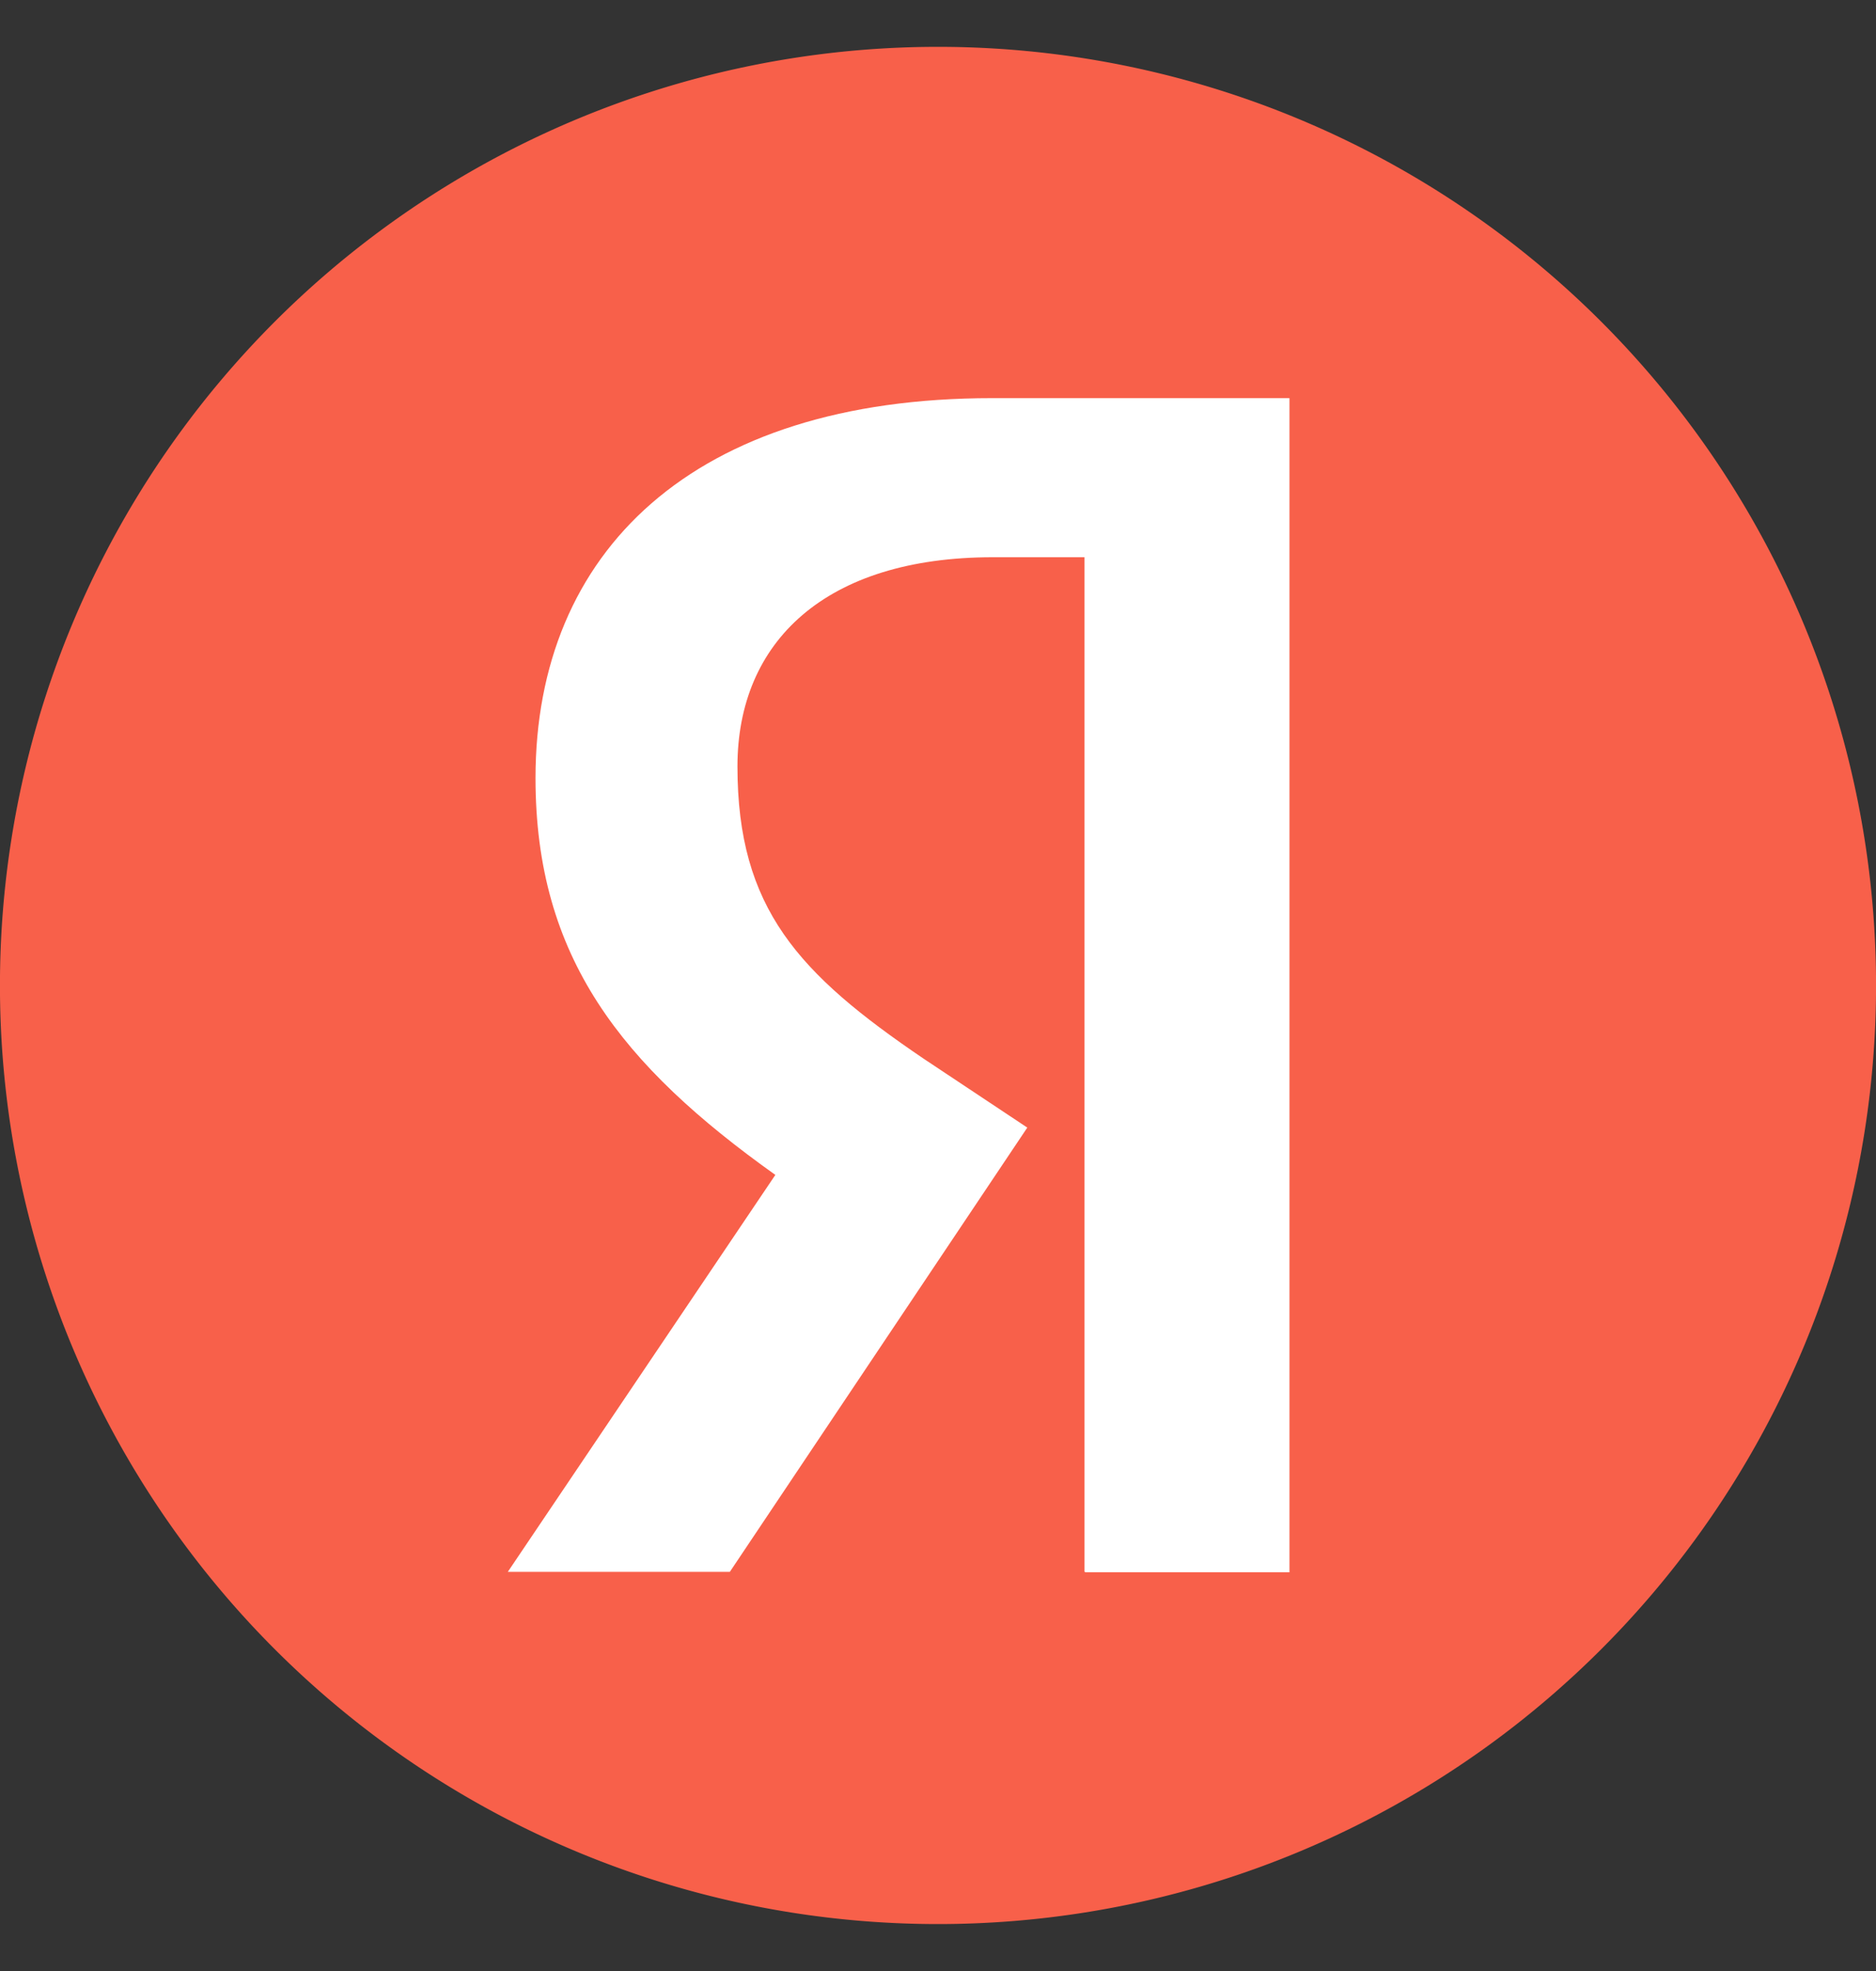
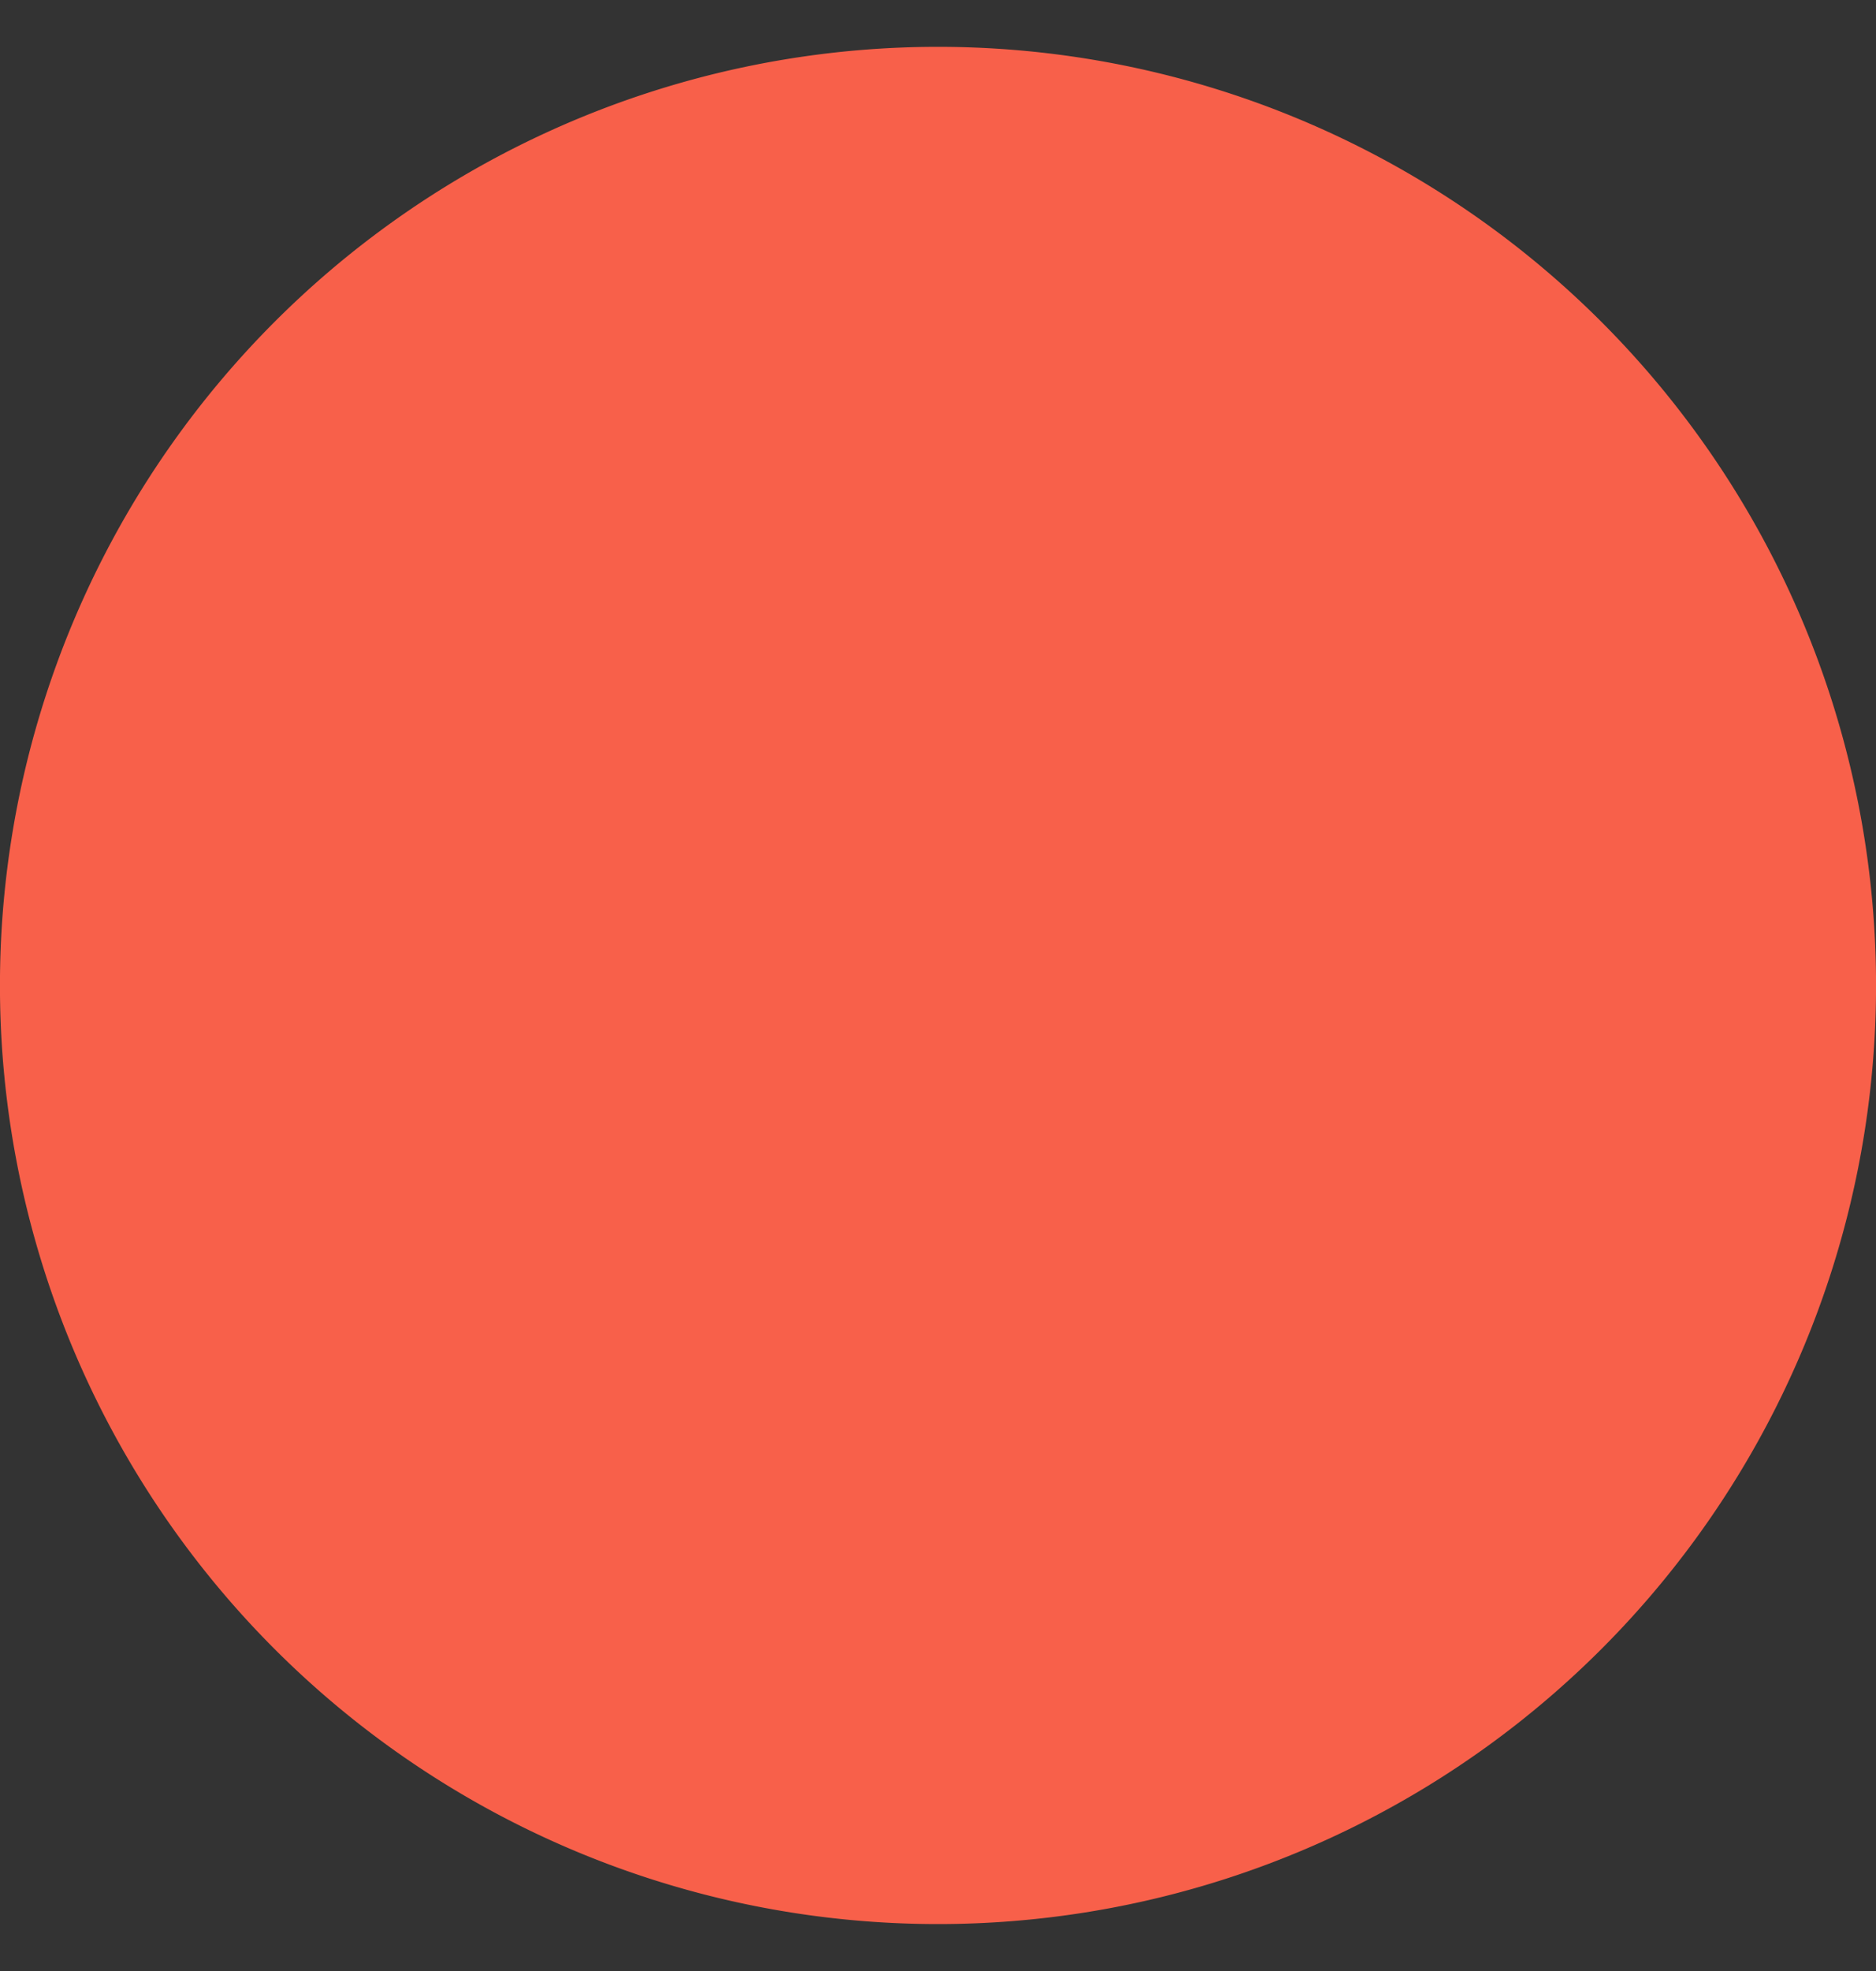
<svg xmlns="http://www.w3.org/2000/svg" width="20" height="21" fill="none">
  <rect width="100%" height="100%" fill="#333333" stroke="none" />
  <path d="M10 20.5A10 10 0 1 0 10 .499 10 10 0 0 0 10 20.5Z" fill="#F8604A" />
-   <path d="M11.571 16.752h2.176V4.242h-3.171c-3.19 0-4.867 1.638-4.867 4.048 0 1.914.92 3.062 2.557 4.228l-2.852 4.229h2.367l3.171-4.733-1.105-.734c-1.333-.904-1.985-1.6-1.985-3.114 0-1.329.938-2.229 2.723-2.229h.977v10.81h.004l.005.005Z" fill="#fff" />
</svg>